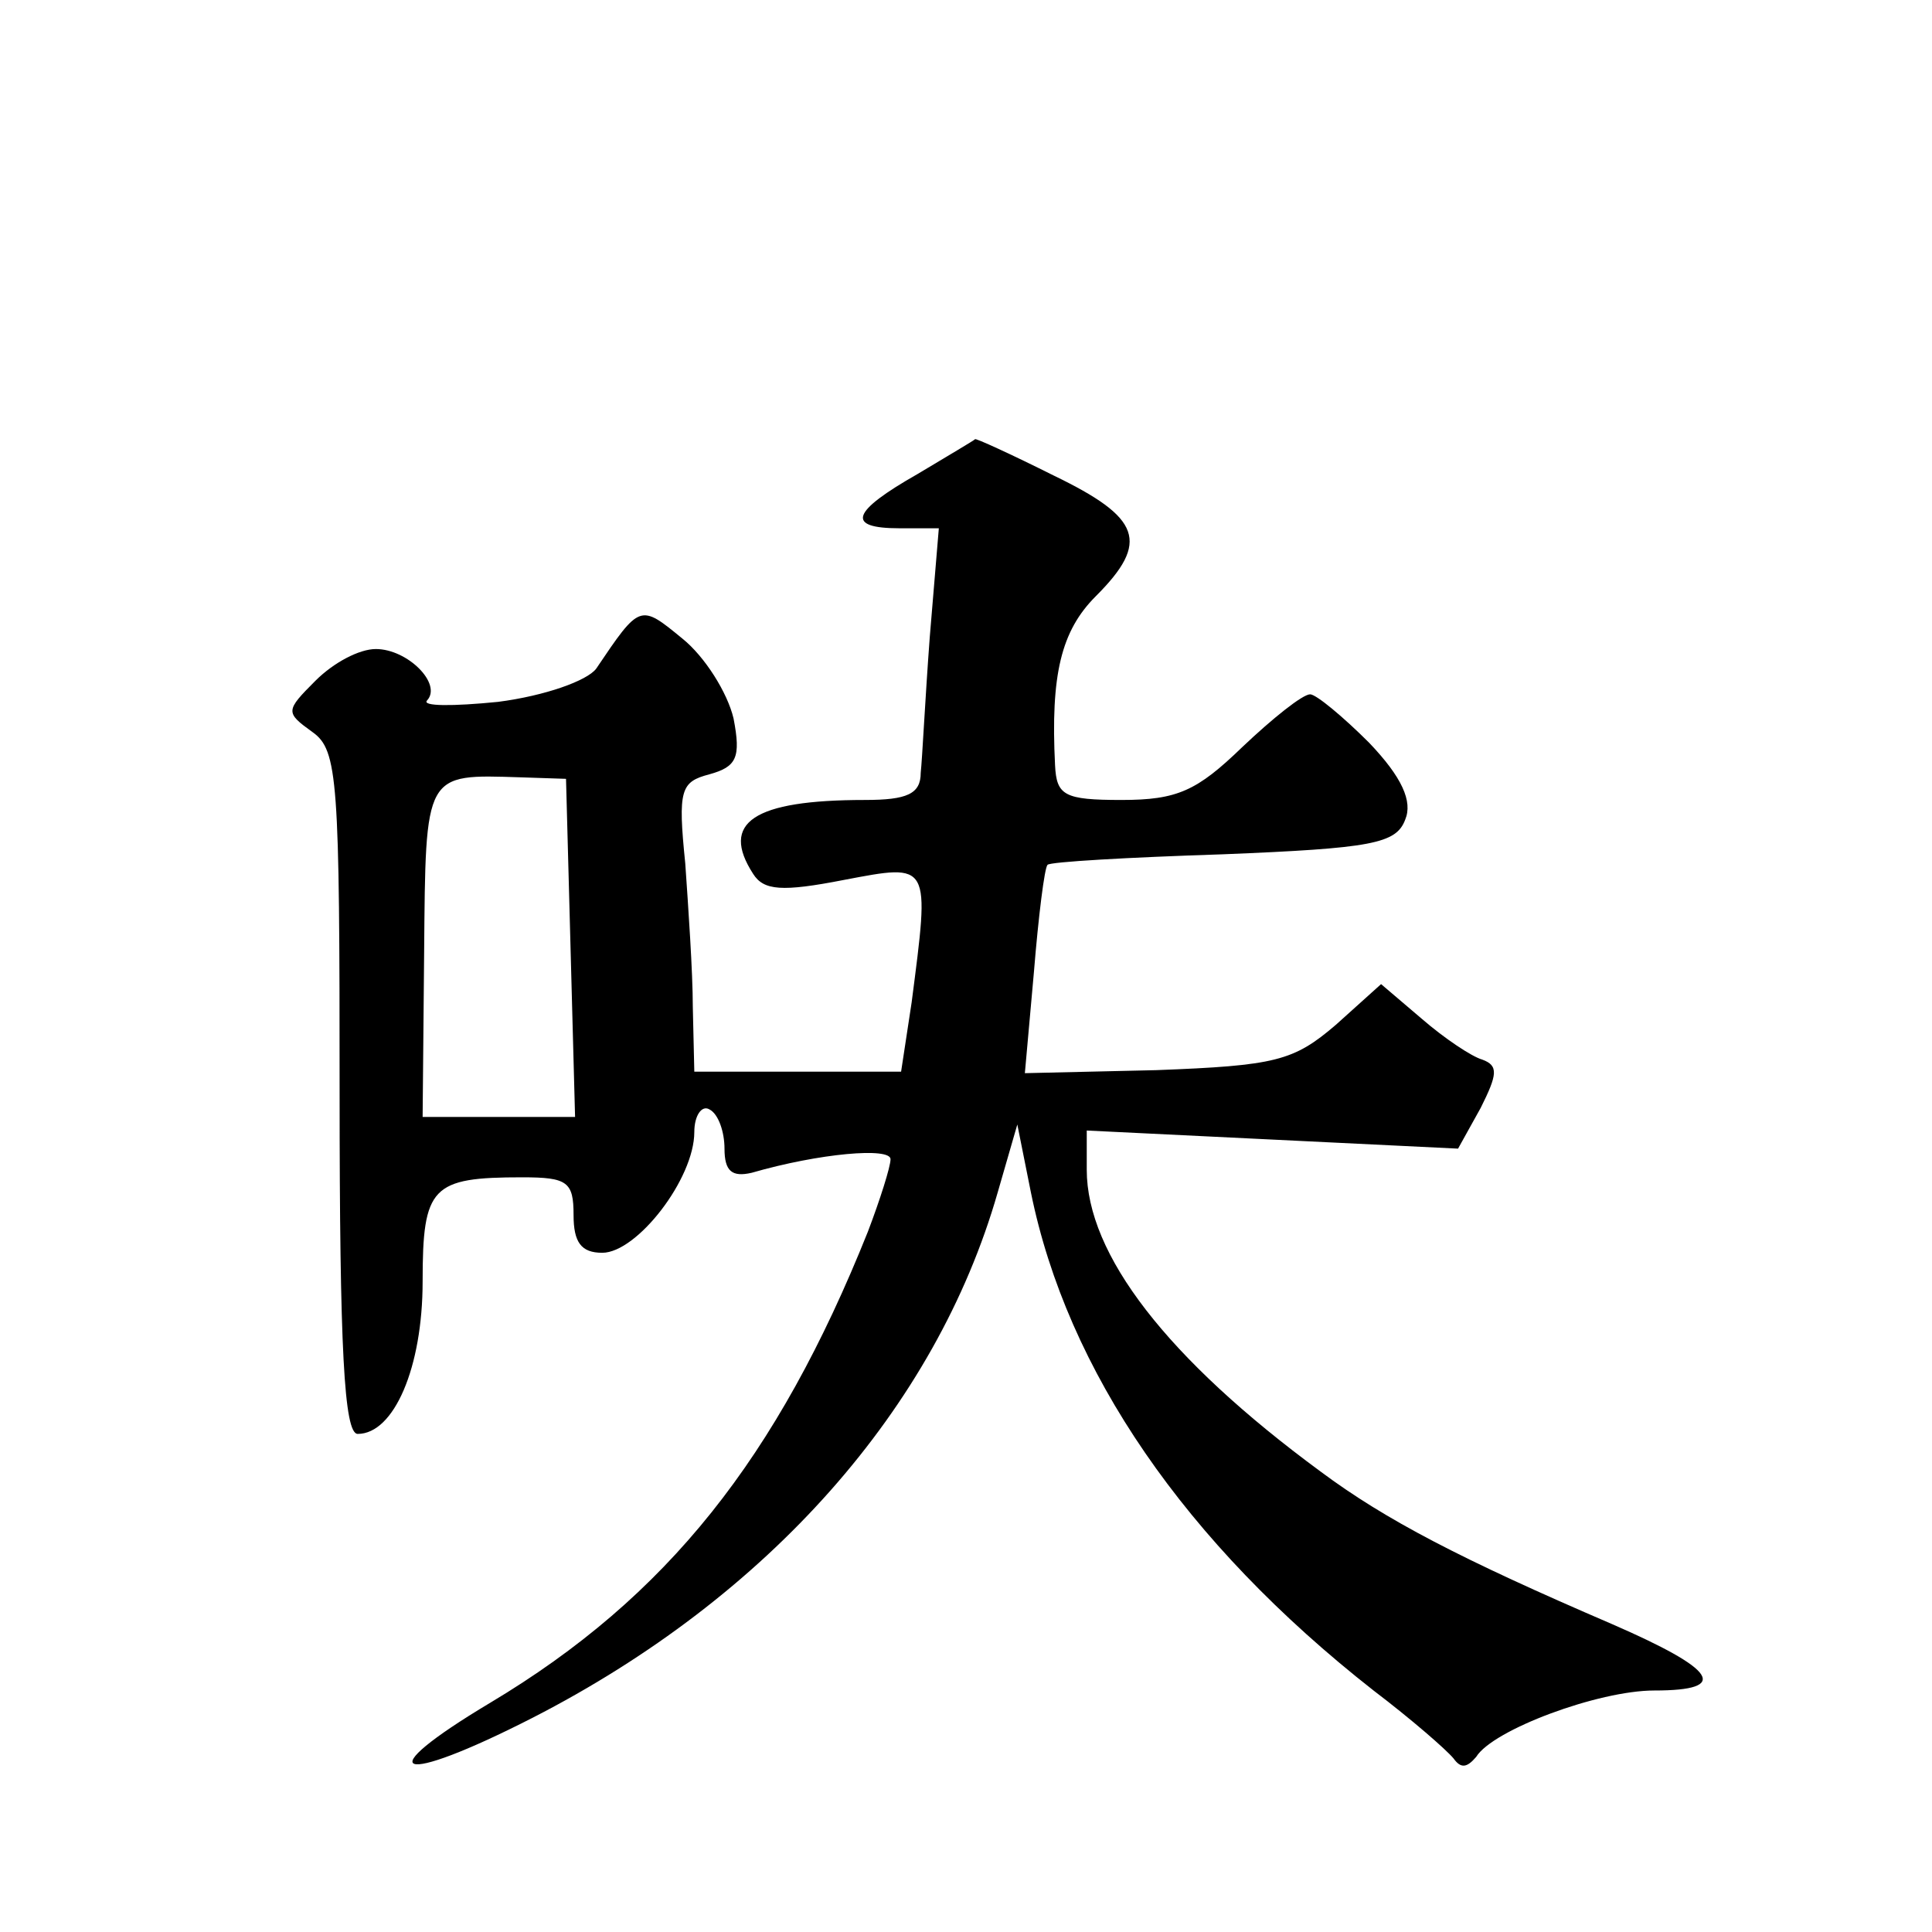
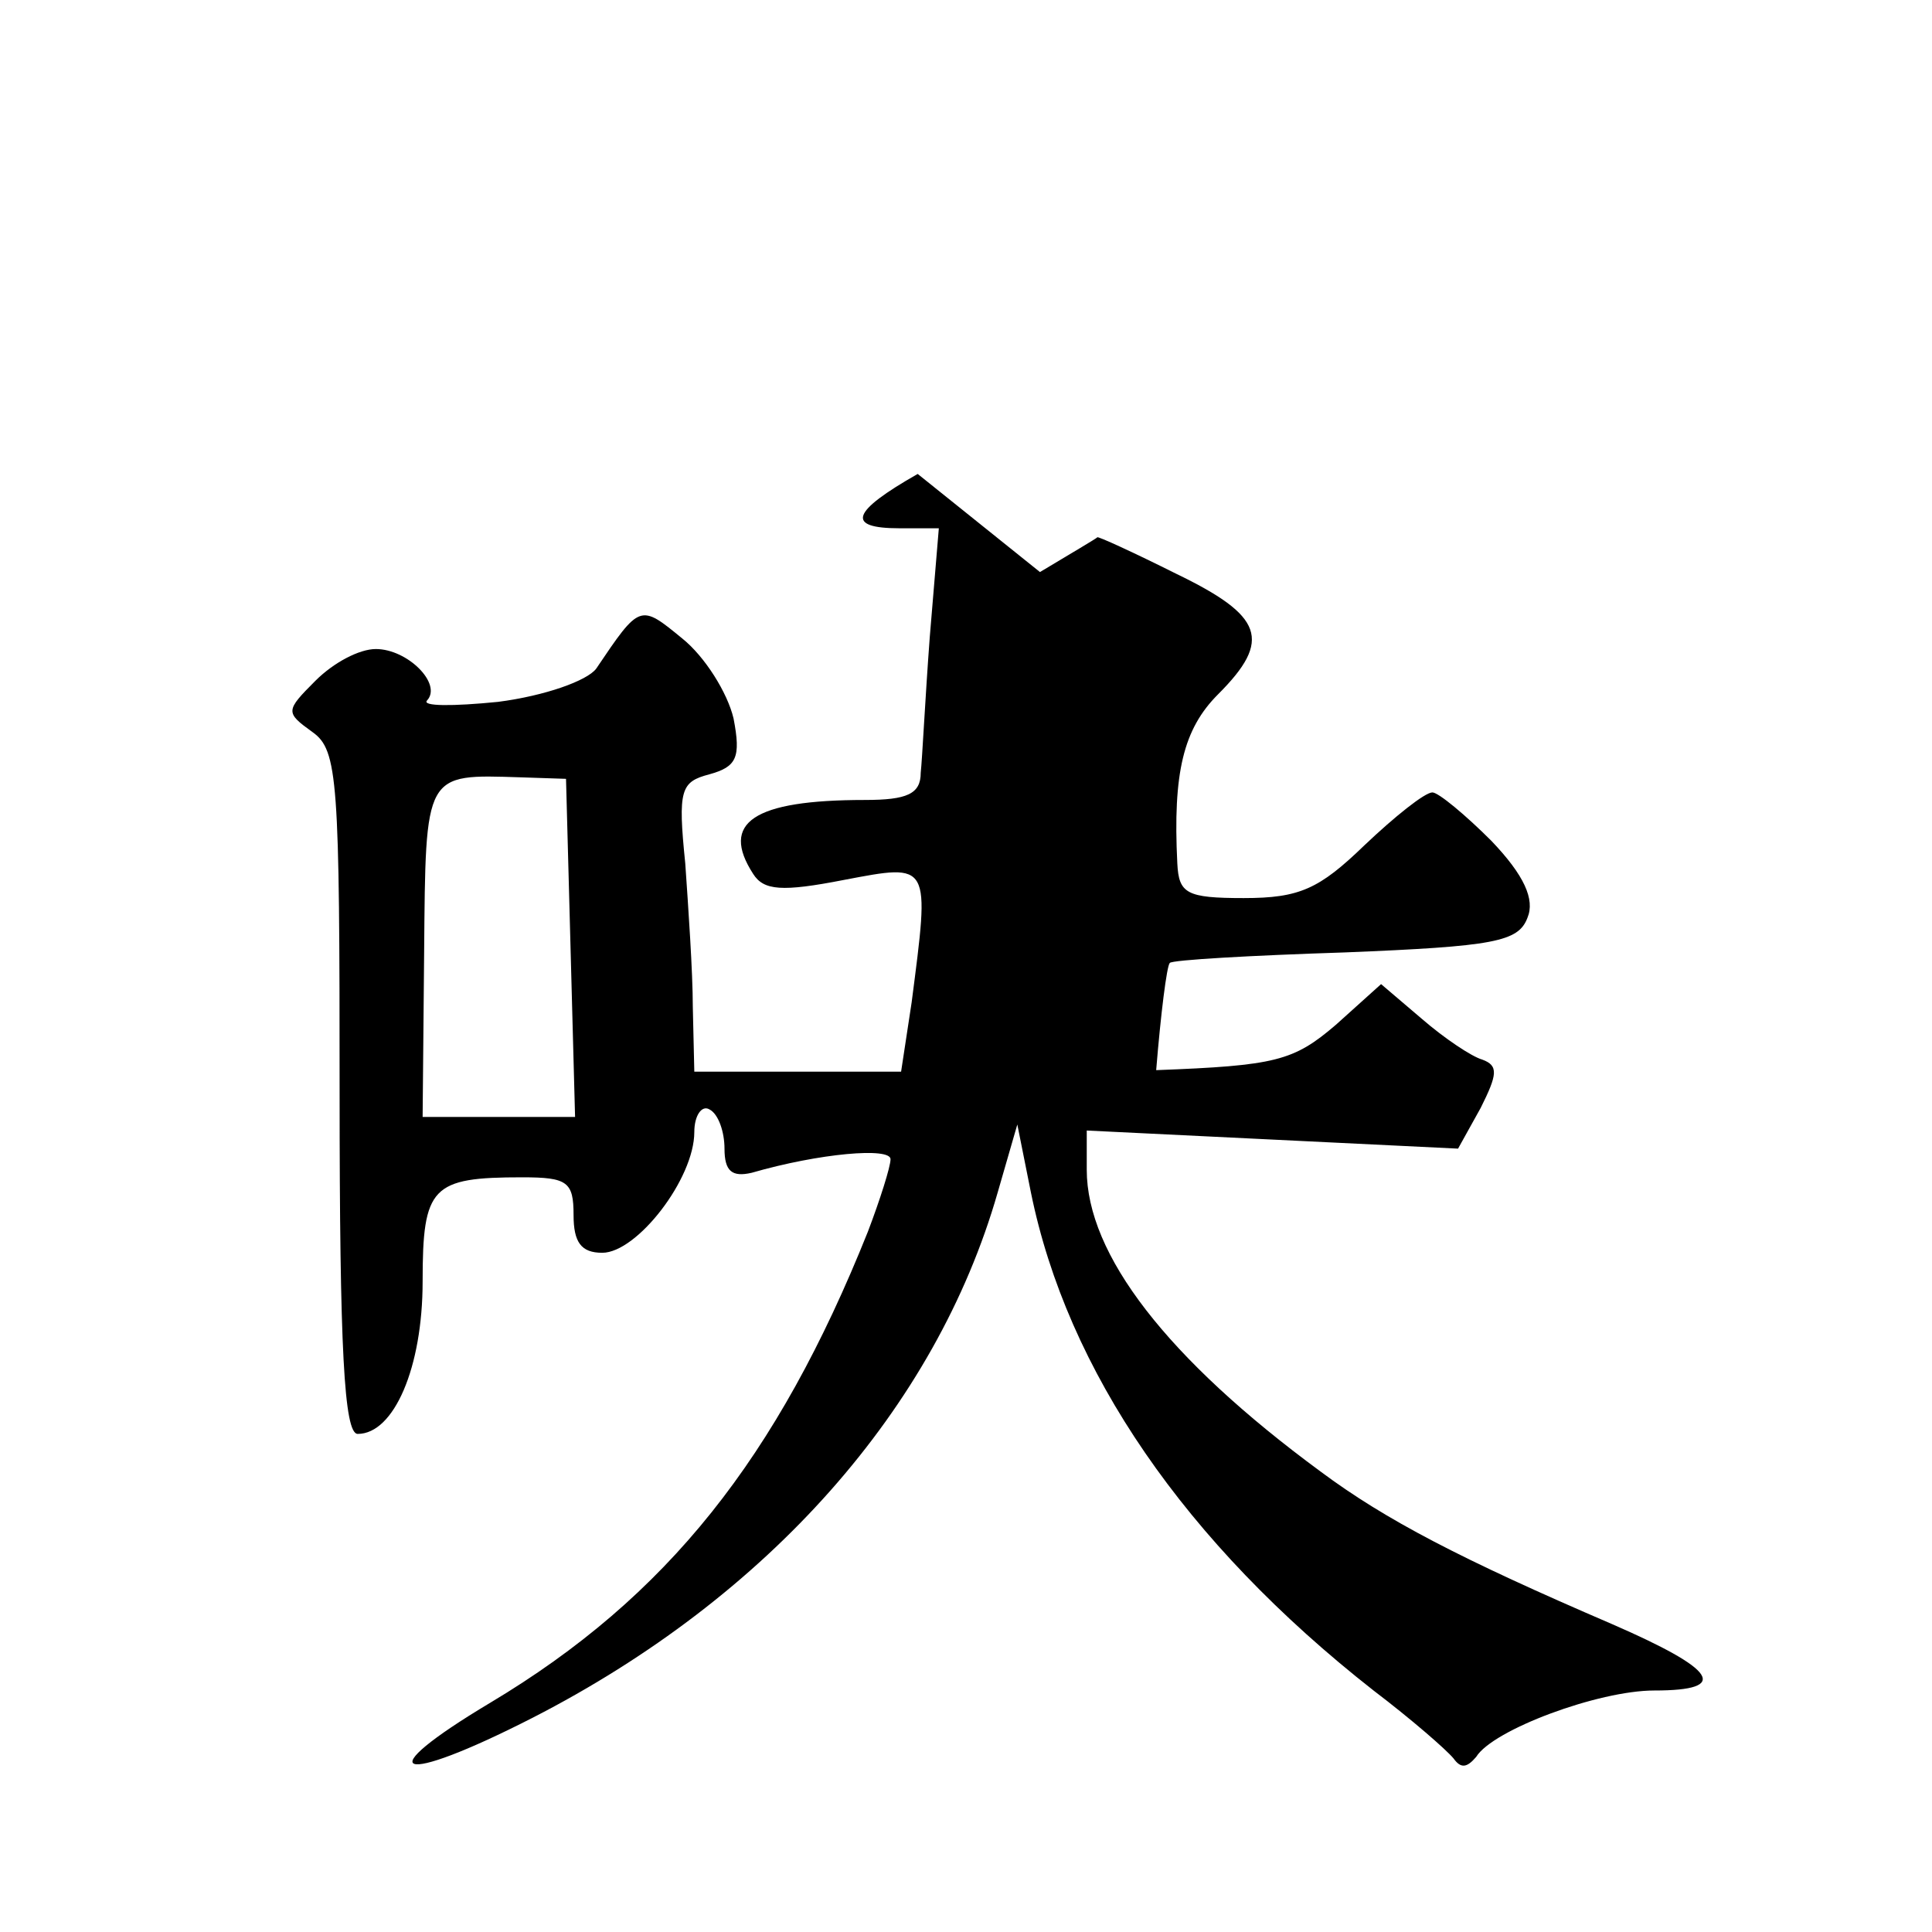
<svg xmlns="http://www.w3.org/2000/svg" version="1.0" width="128pt" height="128pt" viewBox="0 0 128 128" preserveAspectRatio="xMidYMid meet">
  <g transform="translate(0,128) scale(0.1,-0.1)" fill="#0" stroke="none">
-     <path d="M608 966 c-44 -25 -48 -36 -12 -36 l26 0 -6 -72 c-3 -40 -5 -81 -6 -90 0 -14 -9 -18 -37 -18 -74 0 -96 -15 -74 -49 7 -11 19 -12 60 -4 58 11 57 12 45 -81 l-7 -46 -68 0 -69 0 -1 43 c0 23 -3 66 -5 95 -5 49 -3 54 16 59 18 5 21 11 16 37 -4 17 -19 41 -34 53 -28 23 -28 23 -57 -20 -6 -8 -34 -18 -65 -22 -30 -3 -51 -3 -47 1 10 11 -13 34 -34 34 -11 0 -28 -9 -40 -21 -20 -20 -20 -21 -2 -34 17 -12 18 -32 18 -239 0 -170 3 -226 12 -226 24 0 43 44 43 101 0 63 6 69 66 69 30 0 34 -3 34 -25 0 -18 5 -25 19 -25 23 0 61 49 61 80 0 11 5 18 10 15 6 -3 10 -15 10 -26 0 -15 5 -19 18 -16 45 13 92 17 92 9 0 -5 -7 -27 -15 -48 -60 -150 -133 -242 -250 -312 -82 -49 -62 -56 28 -10 156 80 267 205 308 348 l13 45 9 -45 c24 -118 102 -232 227 -330 25 -19 48 -39 53 -45 5 -7 9 -6 15 1 11 18 81 44 118 44 51 0 41 14 -28 44 -100 43 -150 69 -193 101 -102 75 -155 144 -155 200 l0 26 123 -6 123 -6 15 27 c11 22 12 28 1 32 -7 2 -25 14 -40 27 l-27 23 -30 -27 c-28 -24 -40 -27 -119 -30 l-87 -2 6 67 c3 37 7 69 9 71 1 2 54 5 116 7 99 4 115 7 121 23 5 12 -2 28 -24 51 -17 17 -35 32 -39 32 -5 0 -25 -16 -45 -35 -30 -29 -43 -35 -80 -35 -38 0 -43 3 -44 23 -3 60 4 89 27 112 36 36 30 52 -28 80 -28 14 -52 25 -52 24 -1 -1 -18 -11 -38 -23z m-230 -314 l3 -112 -51 0 -50 0 1 109 c1 120 0 118 64 116 l30 -1 3 -112z" />
+     <path d="M608 966 c-44 -25 -48 -36 -12 -36 l26 0 -6 -72 c-3 -40 -5 -81 -6 -90 0 -14 -9 -18 -37 -18 -74 0 -96 -15 -74 -49 7 -11 19 -12 60 -4 58 11 57 12 45 -81 l-7 -46 -68 0 -69 0 -1 43 c0 23 -3 66 -5 95 -5 49 -3 54 16 59 18 5 21 11 16 37 -4 17 -19 41 -34 53 -28 23 -28 23 -57 -20 -6 -8 -34 -18 -65 -22 -30 -3 -51 -3 -47 1 10 11 -13 34 -34 34 -11 0 -28 -9 -40 -21 -20 -20 -20 -21 -2 -34 17 -12 18 -32 18 -239 0 -170 3 -226 12 -226 24 0 43 44 43 101 0 63 6 69 66 69 30 0 34 -3 34 -25 0 -18 5 -25 19 -25 23 0 61 49 61 80 0 11 5 18 10 15 6 -3 10 -15 10 -26 0 -15 5 -19 18 -16 45 13 92 17 92 9 0 -5 -7 -27 -15 -48 -60 -150 -133 -242 -250 -312 -82 -49 -62 -56 28 -10 156 80 267 205 308 348 l13 45 9 -45 c24 -118 102 -232 227 -330 25 -19 48 -39 53 -45 5 -7 9 -6 15 1 11 18 81 44 118 44 51 0 41 14 -28 44 -100 43 -150 69 -193 101 -102 75 -155 144 -155 200 l0 26 123 -6 123 -6 15 27 c11 22 12 28 1 32 -7 2 -25 14 -40 27 l-27 23 -30 -27 c-28 -24 -40 -27 -119 -30 c3 37 7 69 9 71 1 2 54 5 116 7 99 4 115 7 121 23 5 12 -2 28 -24 51 -17 17 -35 32 -39 32 -5 0 -25 -16 -45 -35 -30 -29 -43 -35 -80 -35 -38 0 -43 3 -44 23 -3 60 4 89 27 112 36 36 30 52 -28 80 -28 14 -52 25 -52 24 -1 -1 -18 -11 -38 -23z m-230 -314 l3 -112 -51 0 -50 0 1 109 c1 120 0 118 64 116 l30 -1 3 -112z" />
  </g>
</svg>